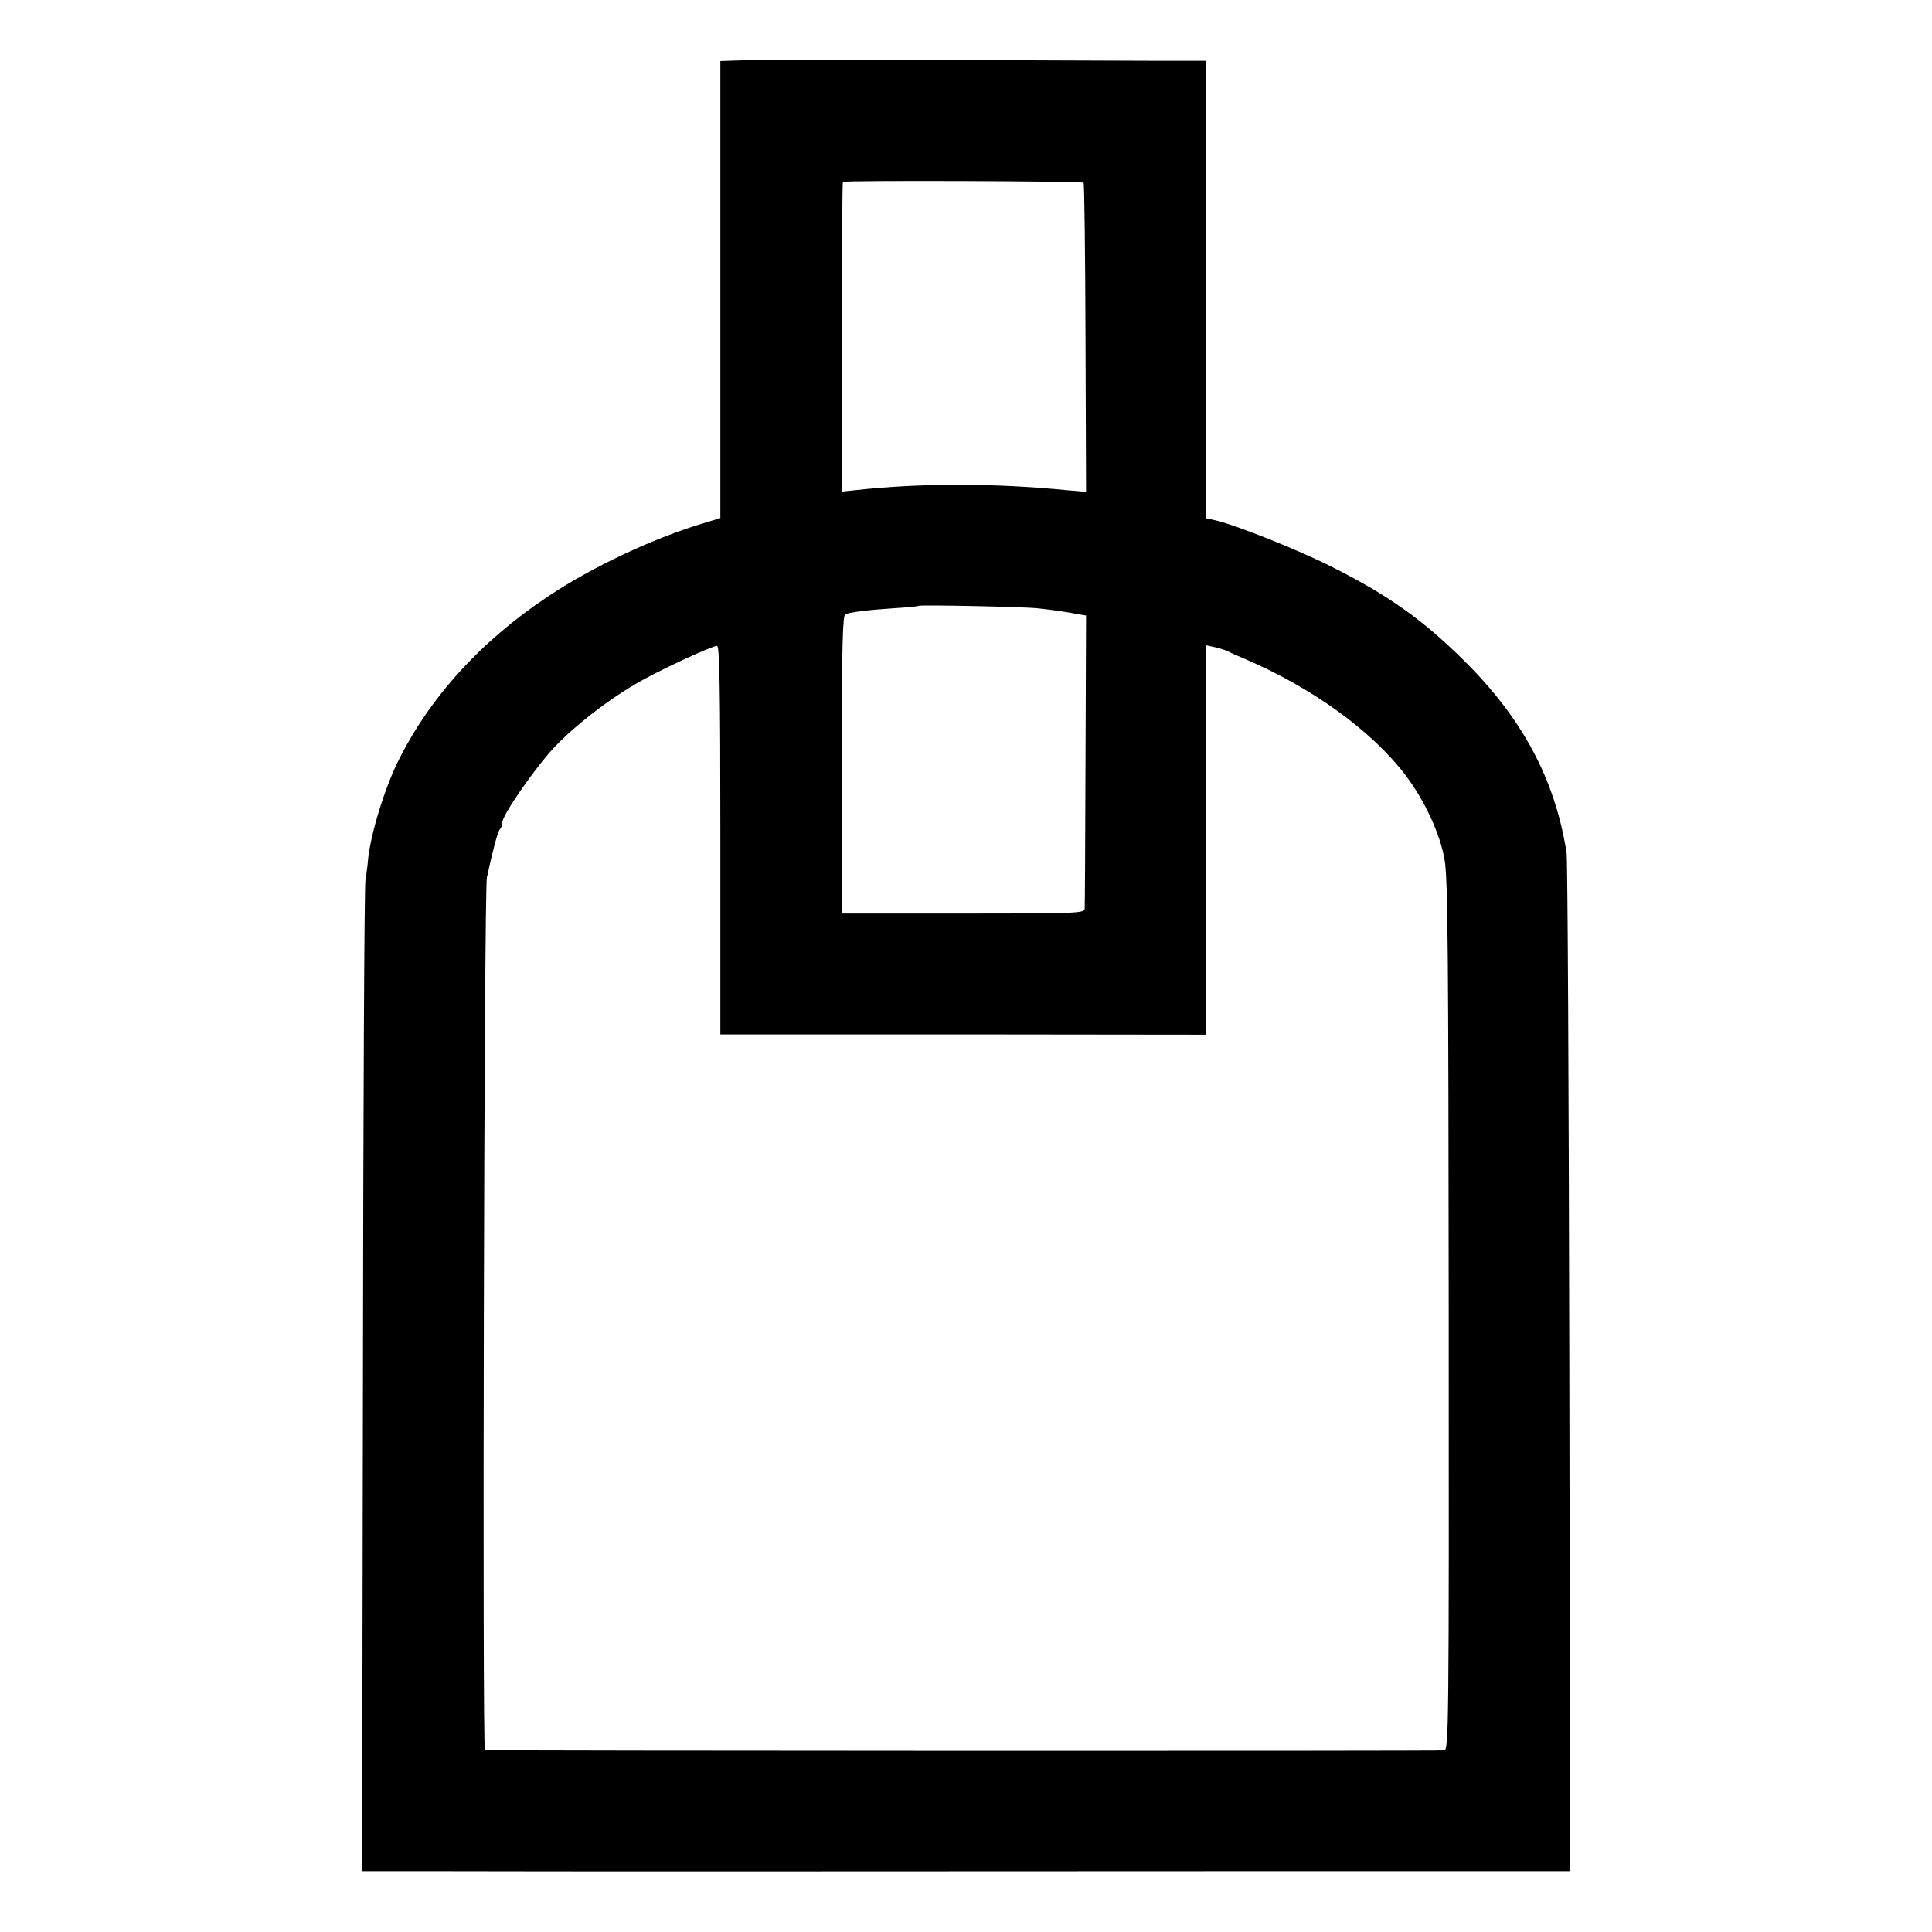
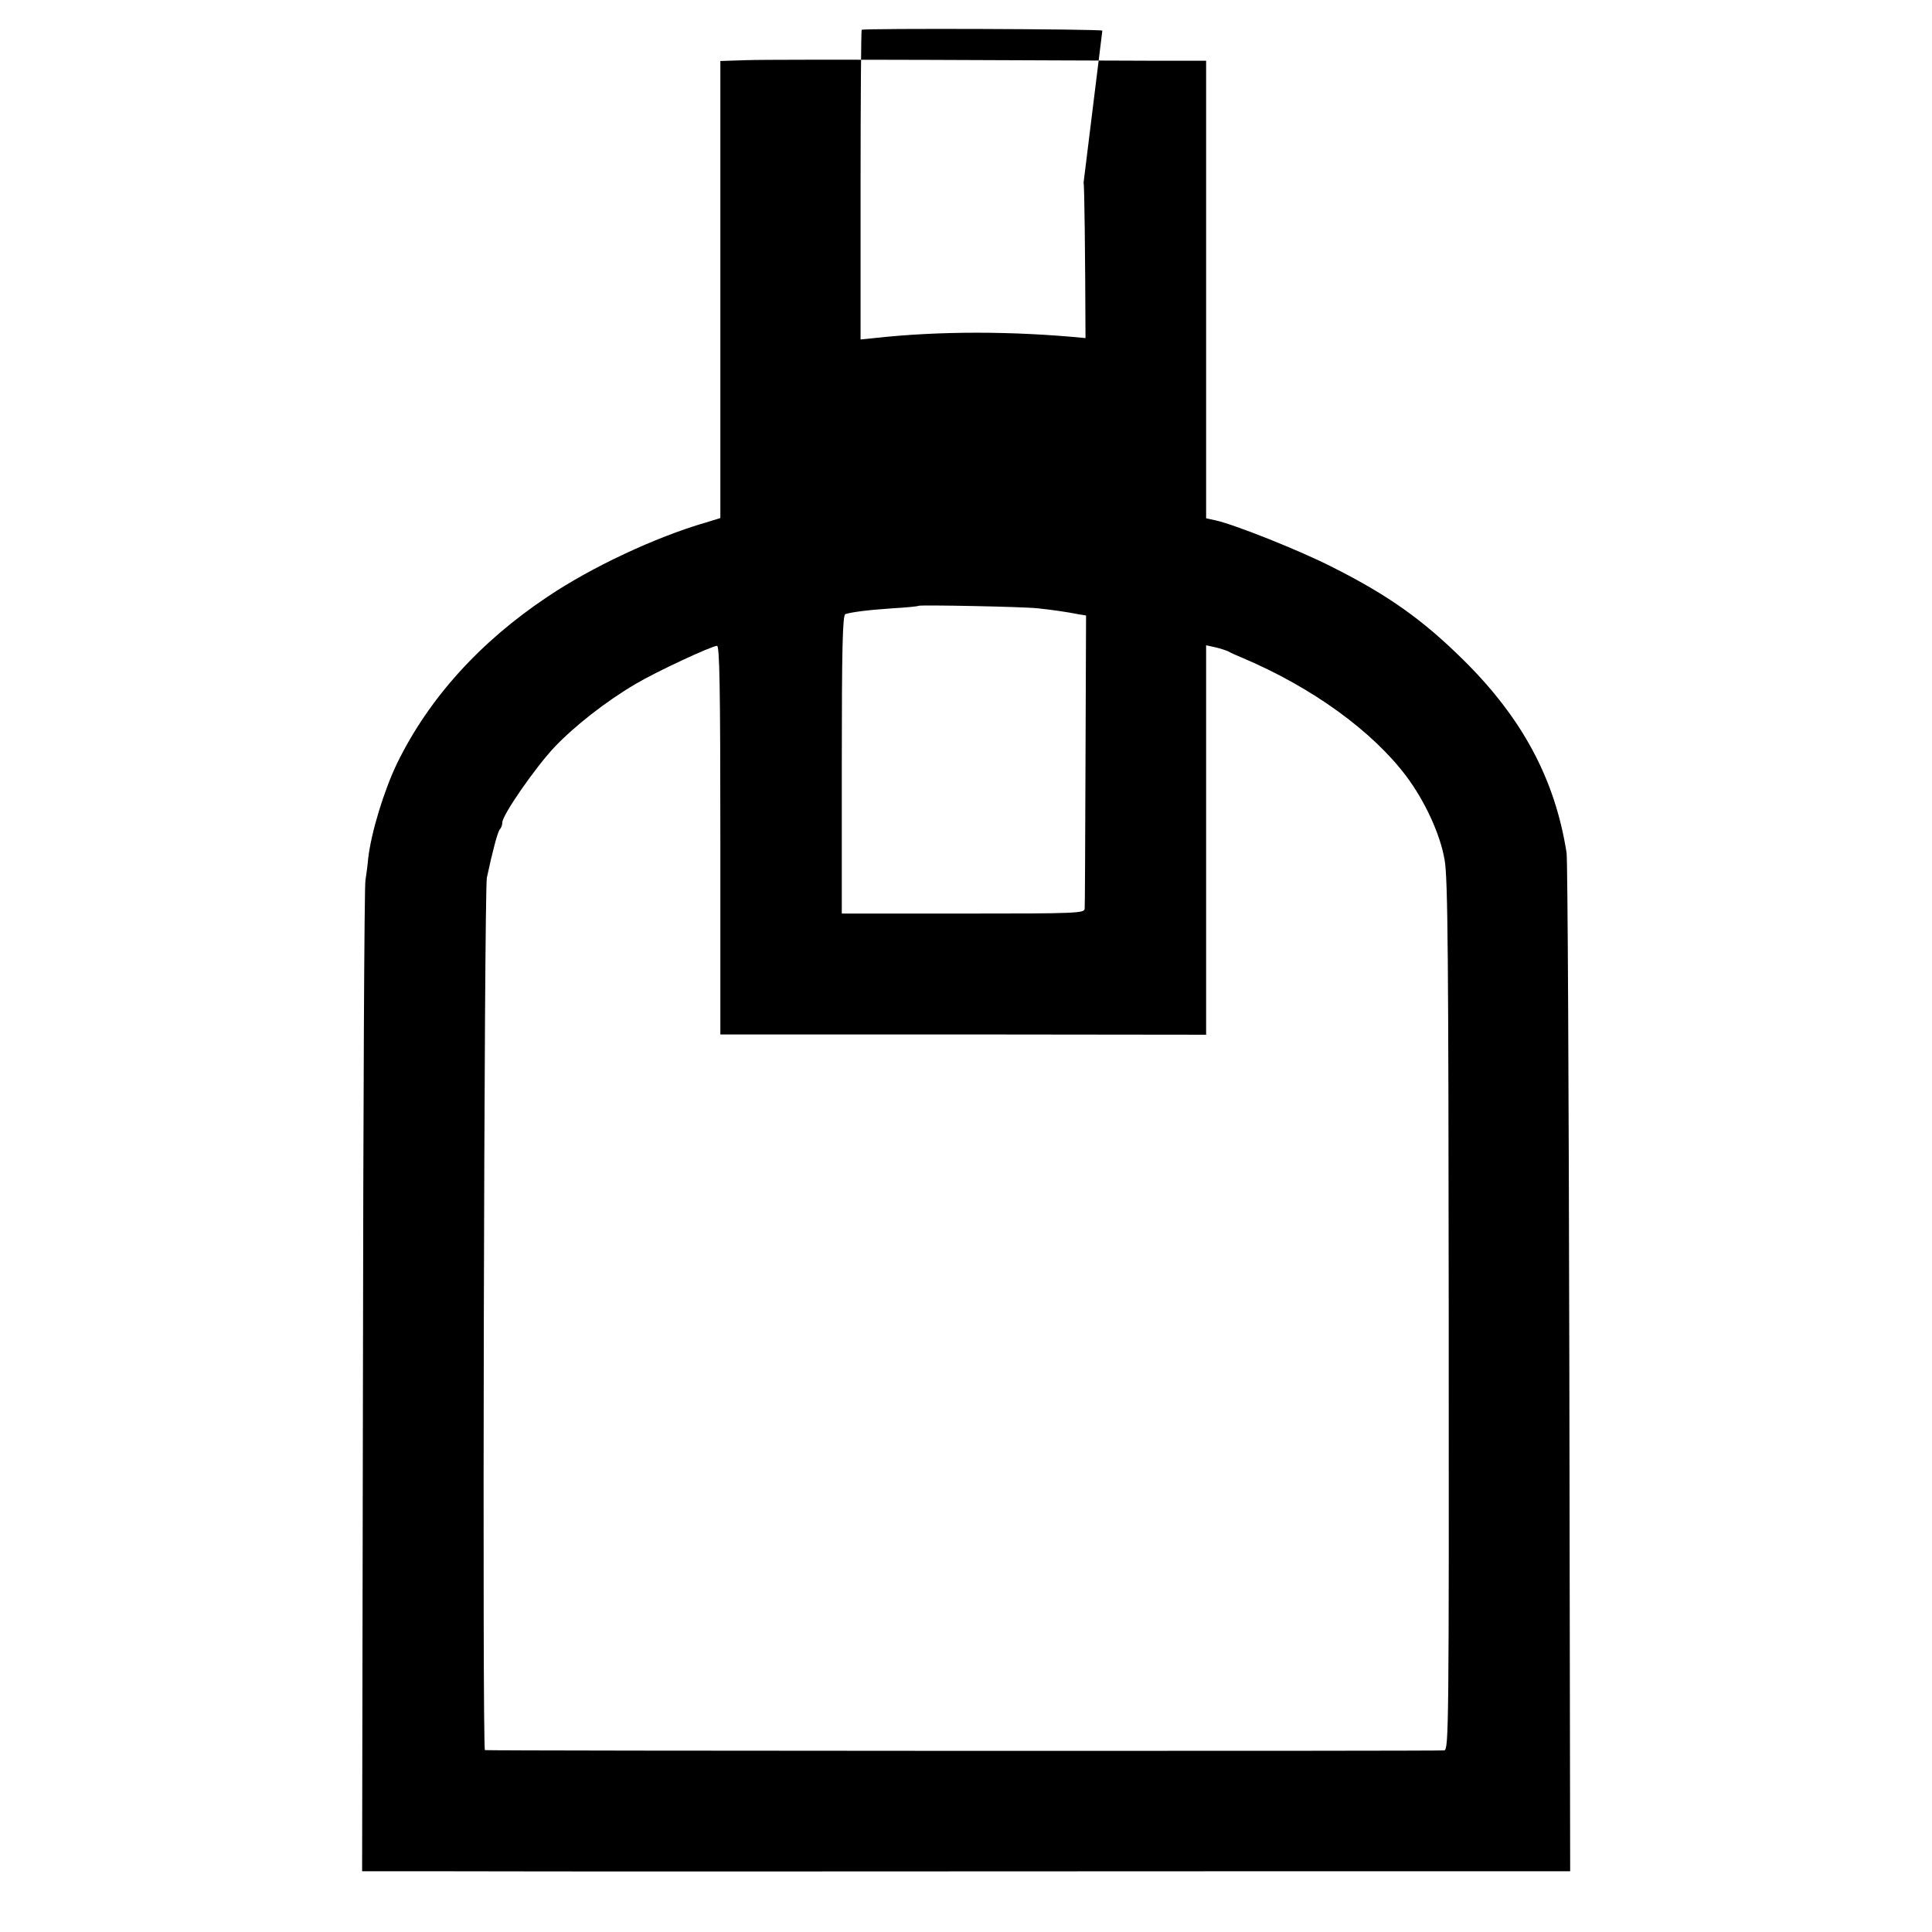
<svg xmlns="http://www.w3.org/2000/svg" version="1.0" width="700pt" height="700pt" viewBox="0 0 700 700" preserveAspectRatio="xMidYMid meet">
  <g transform="translate(0,700) scale(0.1,-0.1)" fill="#000000" stroke="none">
-     <path d="M2703 6782 l-93 -3 0 -828 0 -828 -52 -16 c-183 -53 -415 -162 -574 -269 -246 -164 -430 -369 -544 -601 -48 -99 -95 -252 -106 -347 -2 -25 -7 -61 -10 -80 -4 -19 -8 -835 -9 -1812 l-3 -1778 324 0 c409 -1 1112 -1 2753 0 l1300 0 -3 1822 c-2 1003 -6 1843 -10 1868 -42 268 -161 489 -375 700 -146 144 -269 232 -471 334 -119 61 -358 156 -427 171 l-33 7 0 829 0 829 -207 0 c-115 0 -469 2 -788 3 -319 1 -622 1 -672 -1z m1223 -444 c3 -4 6 -257 7 -563 l2 -557 -70 6 c-264 26 -531 26 -766 0 l-49 -5 0 559 c0 307 2 561 4 563 7 6 865 3 872 -3z m-166 -1542 c56 -6 104 -13 150 -22 l25 -4 -2 -523 c-1 -287 -2 -530 -3 -539 0 -17 -28 -18 -440 -18 l-440 0 0 540 c0 424 3 542 13 545 22 7 80 15 172 21 50 3 91 7 93 9 5 4 375 -3 432 -9z m-1150 -840 l0 -704 880 0 880 -1 0 705 0 706 32 -7 c18 -4 39 -11 48 -15 8 -5 33 -16 55 -25 251 -107 467 -264 590 -427 68 -91 123 -210 139 -303 12 -66 14 -350 15 -1651 1 -1494 0 -1572 -16 -1576 -15 -3 -3450 -2 -3476 1 -10 1 -3 3114 7 3161 21 98 39 166 47 175 5 5 9 16 9 25 0 27 118 197 188 272 74 78 188 167 295 230 76 45 274 137 295 138 9 0 12 -147 12 -704z" />
+     <path d="M2703 6782 l-93 -3 0 -828 0 -828 -52 -16 c-183 -53 -415 -162 -574 -269 -246 -164 -430 -369 -544 -601 -48 -99 -95 -252 -106 -347 -2 -25 -7 -61 -10 -80 -4 -19 -8 -835 -9 -1812 l-3 -1778 324 0 c409 -1 1112 -1 2753 0 l1300 0 -3 1822 c-2 1003 -6 1843 -10 1868 -42 268 -161 489 -375 700 -146 144 -269 232 -471 334 -119 61 -358 156 -427 171 l-33 7 0 829 0 829 -207 0 c-115 0 -469 2 -788 3 -319 1 -622 1 -672 -1z m1223 -444 c3 -4 6 -257 7 -563 c-264 26 -531 26 -766 0 l-49 -5 0 559 c0 307 2 561 4 563 7 6 865 3 872 -3z m-166 -1542 c56 -6 104 -13 150 -22 l25 -4 -2 -523 c-1 -287 -2 -530 -3 -539 0 -17 -28 -18 -440 -18 l-440 0 0 540 c0 424 3 542 13 545 22 7 80 15 172 21 50 3 91 7 93 9 5 4 375 -3 432 -9z m-1150 -840 l0 -704 880 0 880 -1 0 705 0 706 32 -7 c18 -4 39 -11 48 -15 8 -5 33 -16 55 -25 251 -107 467 -264 590 -427 68 -91 123 -210 139 -303 12 -66 14 -350 15 -1651 1 -1494 0 -1572 -16 -1576 -15 -3 -3450 -2 -3476 1 -10 1 -3 3114 7 3161 21 98 39 166 47 175 5 5 9 16 9 25 0 27 118 197 188 272 74 78 188 167 295 230 76 45 274 137 295 138 9 0 12 -147 12 -704z" />
  </g>
</svg>